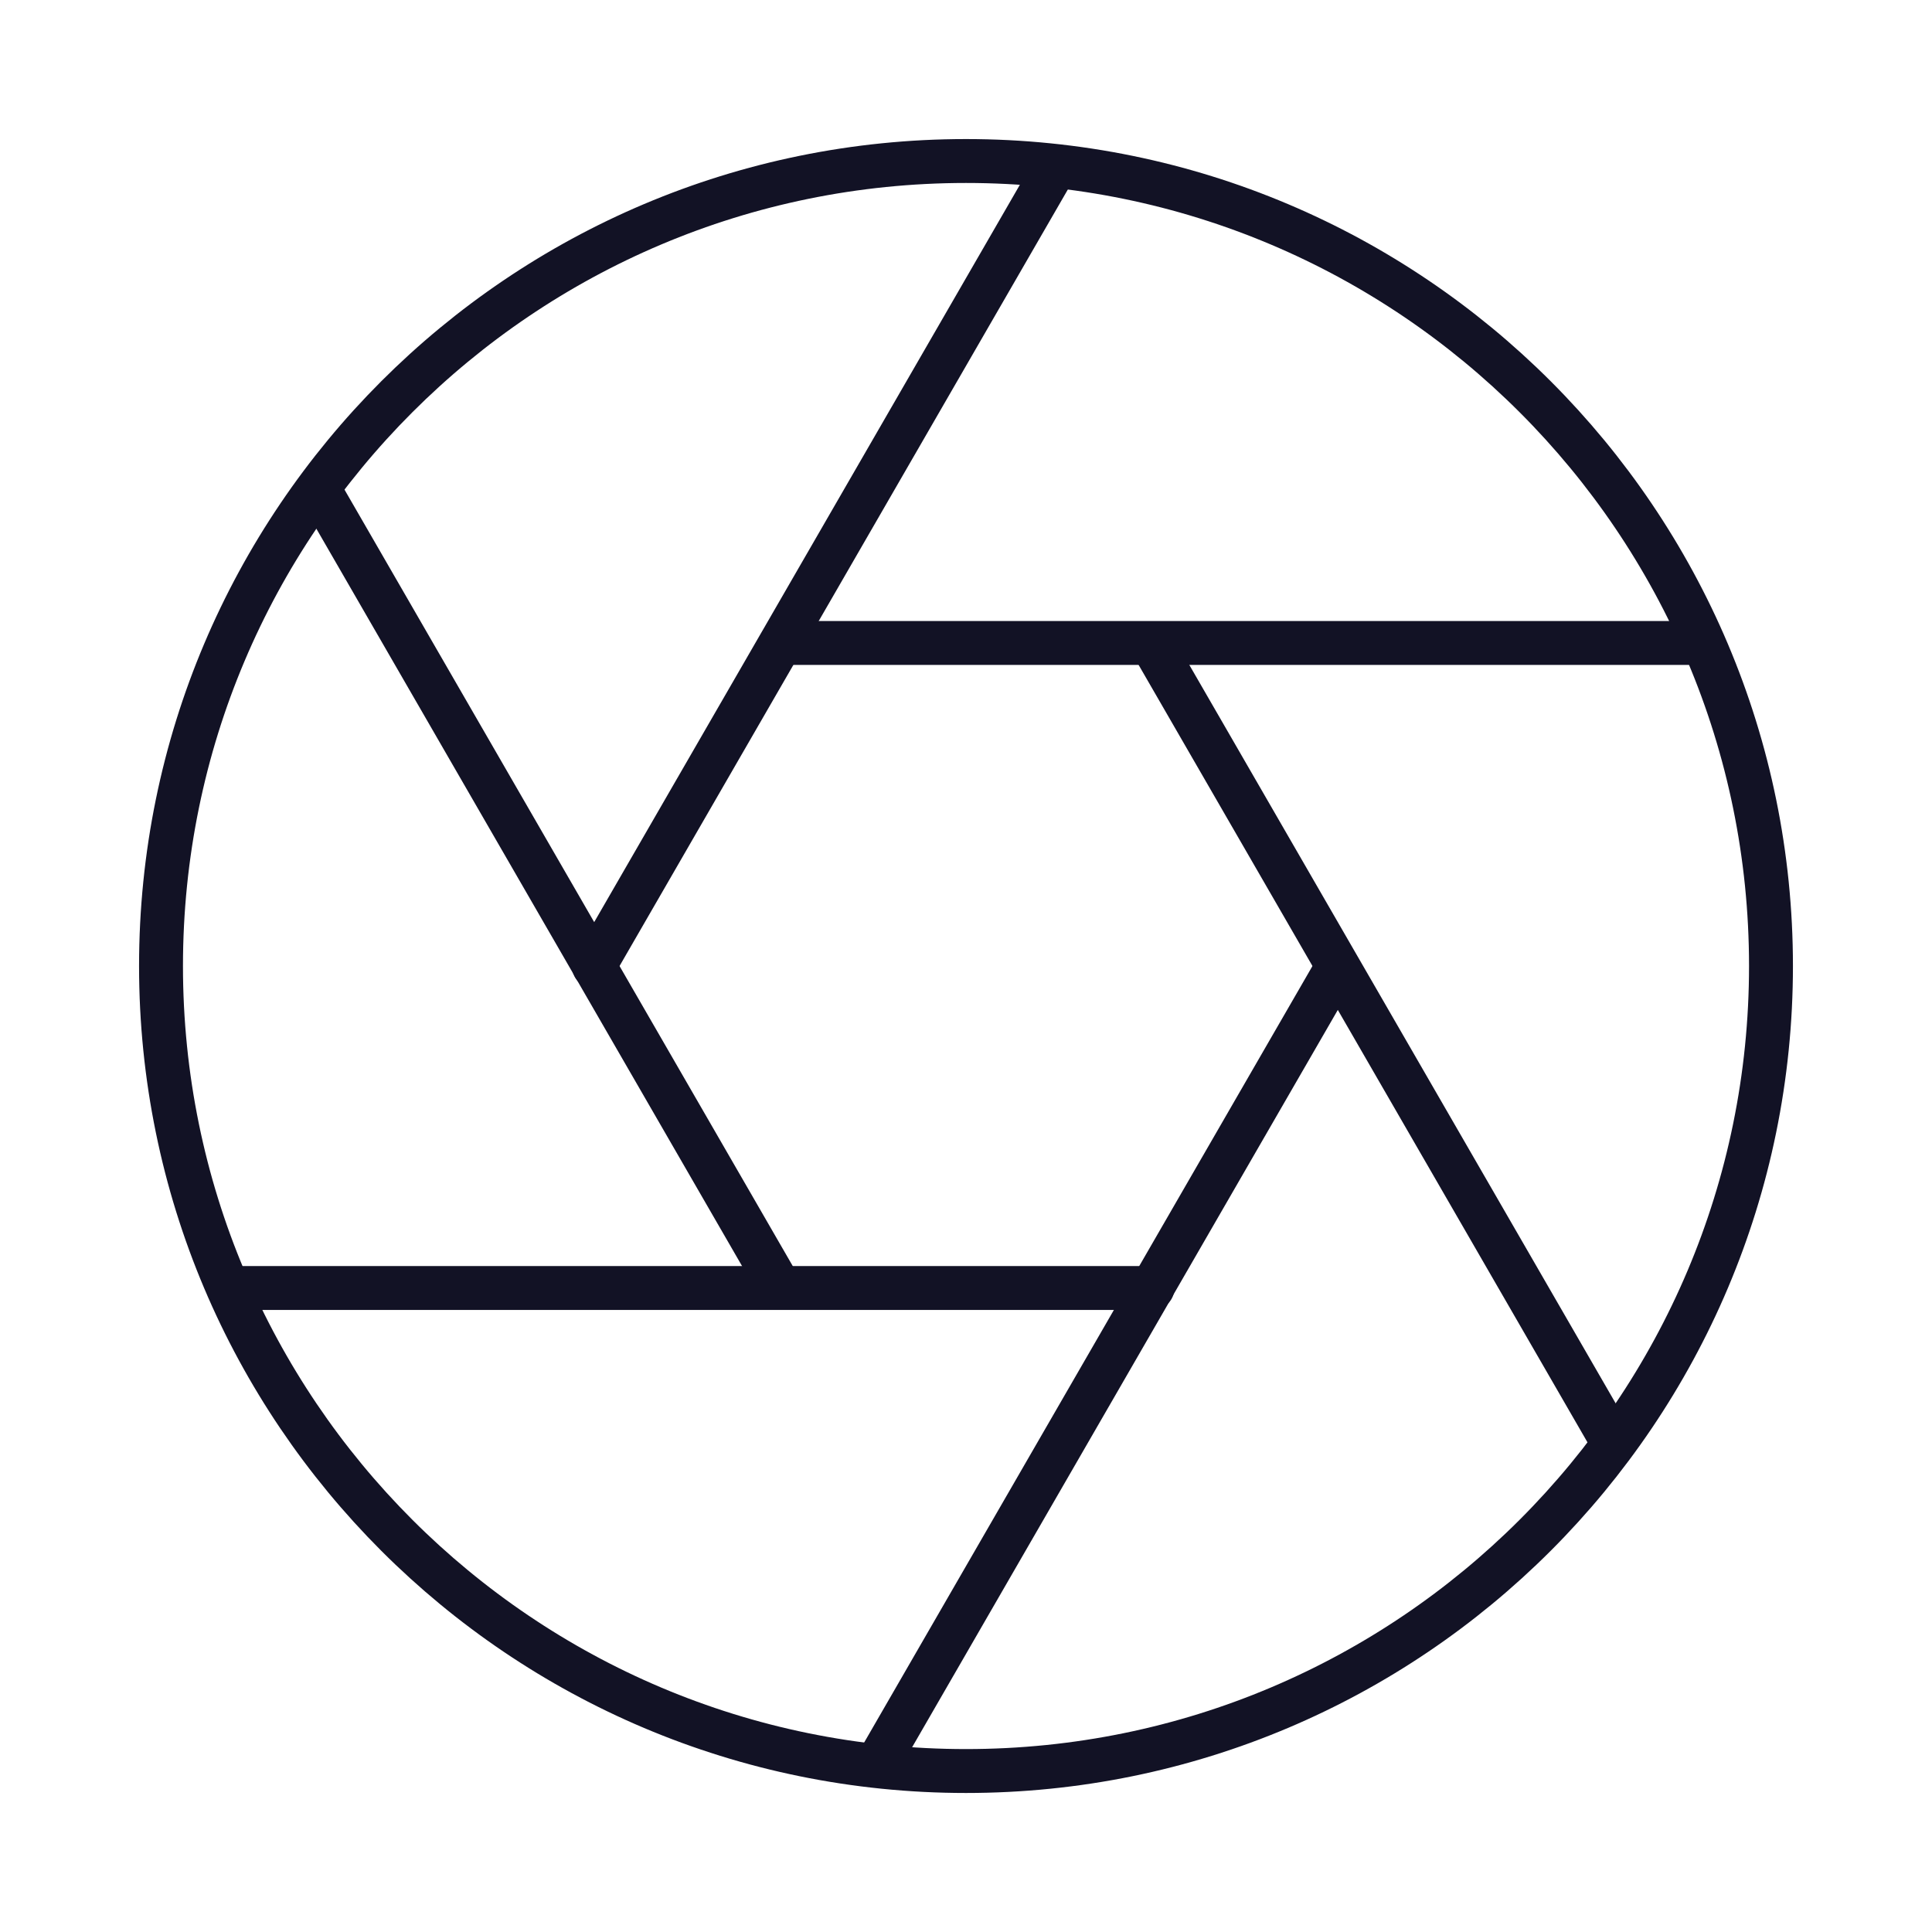
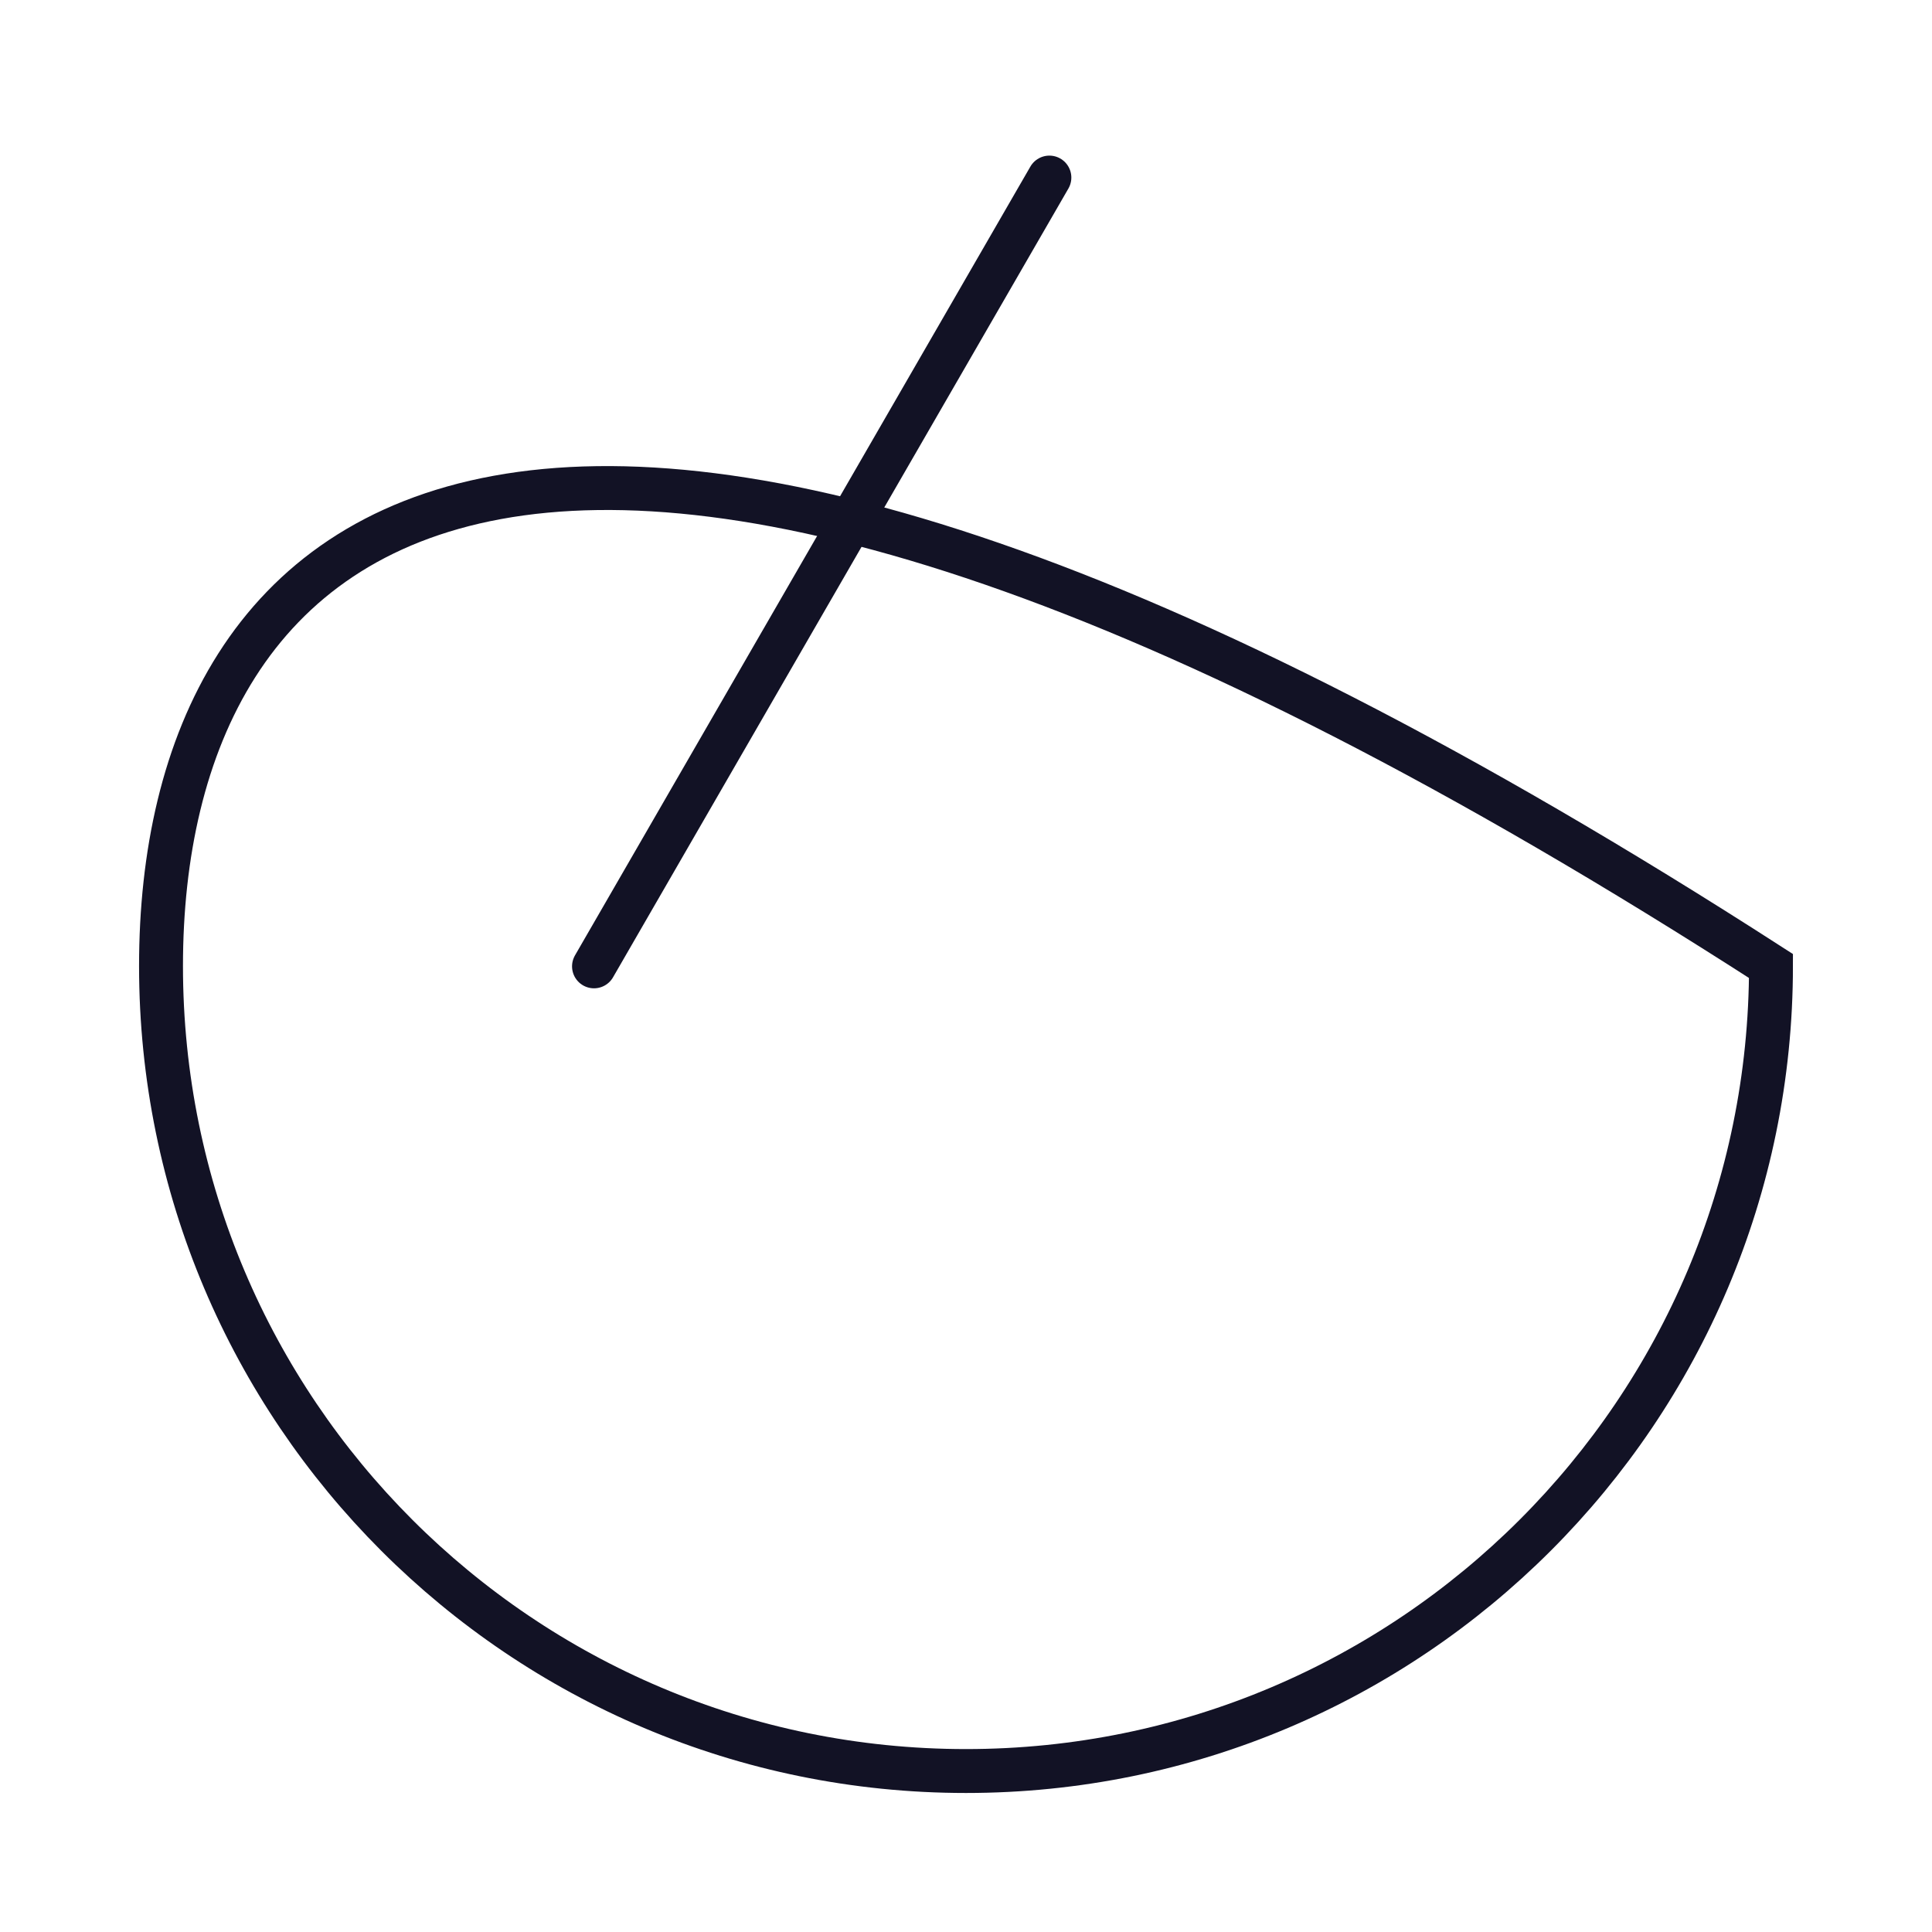
<svg xmlns="http://www.w3.org/2000/svg" width="44" height="44" viewBox="0 0 44 44" fill="none">
-   <path fill-rule="evenodd" clip-rule="evenodd" d="M22 40.334C32.125 40.334 40.333 32.126 40.333 22C40.333 11.875 32.125 3.667 22 3.667C11.875 3.667 3.667 11.875 3.667 22C3.667 32.126 11.875 40.334 22 40.334Z" stroke="#121225" />
-   <path d="M5.5 29.333H26.247" stroke="#121225" stroke-linecap="round" />
-   <path d="M7.399 11.377L17.751 29.308" stroke="#121225" stroke-linecap="round" />
+   <path fill-rule="evenodd" clip-rule="evenodd" d="M22 40.334C32.125 40.334 40.333 32.126 40.333 22C11.875 3.667 3.667 11.875 3.667 22C3.667 32.126 11.875 40.334 22 40.334Z" stroke="#121225" />
  <path d="M23.899 4.044L13.528 22.008" stroke="#121225" stroke-linecap="round" />
-   <path d="M20.101 39.956L30.46 22.014" stroke="#121225" stroke-linecap="round" />
-   <path d="M36.601 32.623L26.232 14.664" stroke="#121225" stroke-linecap="round" />
-   <path d="M38.5 14.643H17.817" stroke="#121225" stroke-linecap="round" />
</svg>